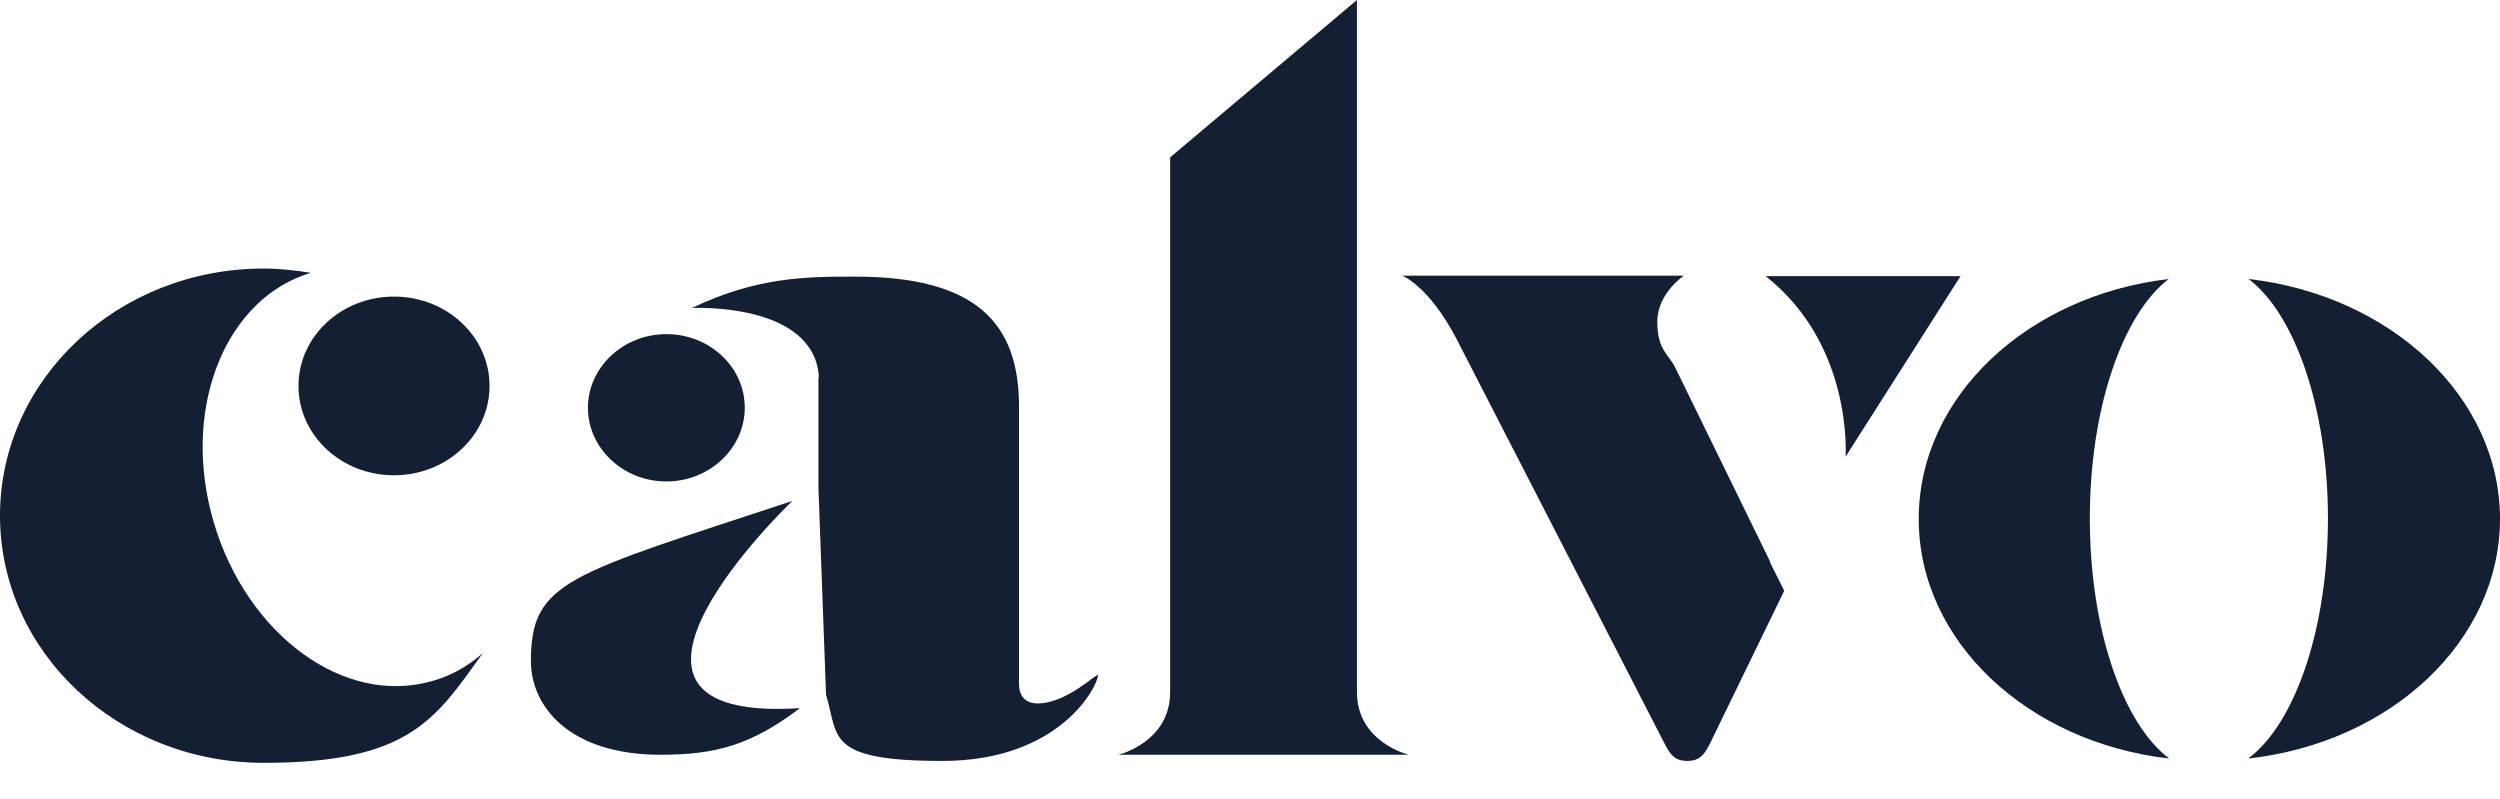
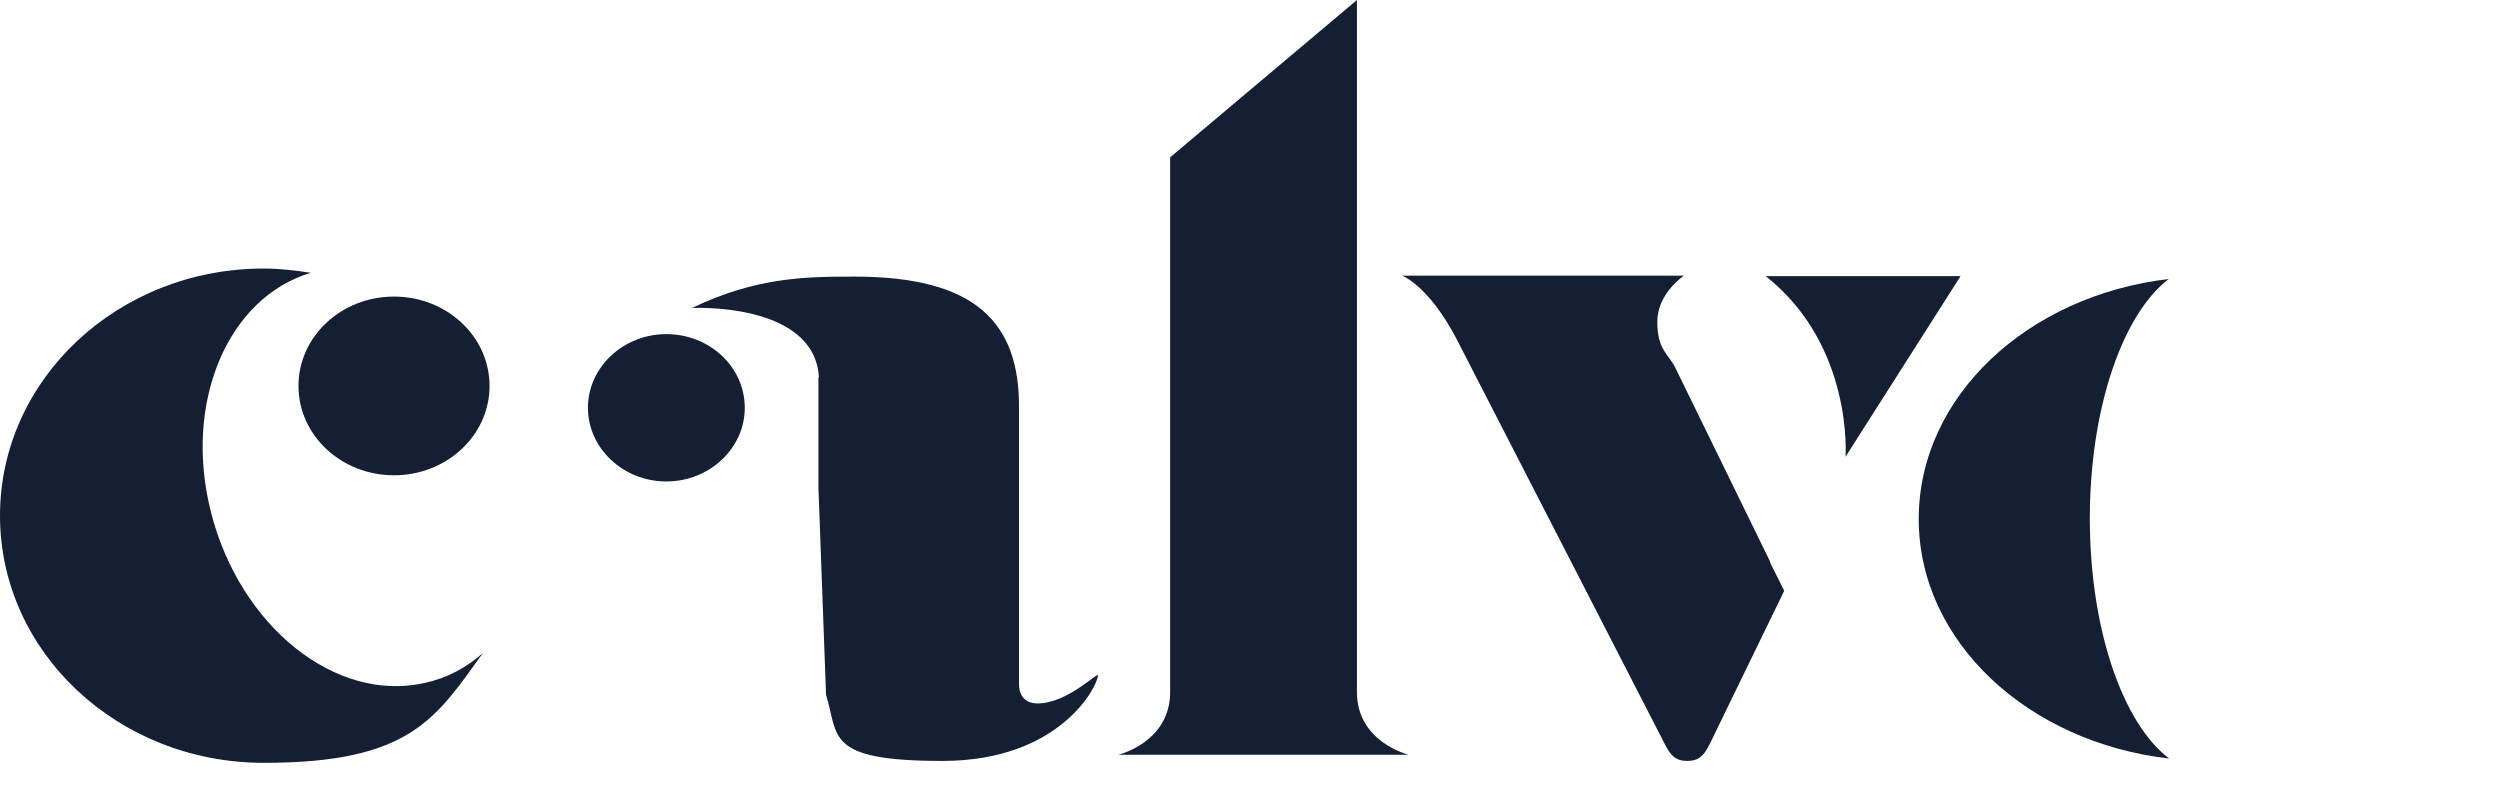
<svg xmlns="http://www.w3.org/2000/svg" viewBox="0 0 526 168.1" version="1.1" id="svg1">
  <defs>
    <style>
      .st0 {
        fill: none;
      }

      .st1 {
        fill: #141f34;
      }

      .st2 {
        clip-path: url(#clippath-17);
      }

      .st3 {
        clip-path: url(#clippath-19);
      }

      .st4 {
        clip-path: url(#clippath-11);
      }

      .st5 {
        clip-path: url(#clippath-16);
      }

      .st6 {
        clip-path: url(#clippath-18);
      }

      .st7 {
        clip-path: url(#clippath-10);
      }

      .st8 {
        clip-path: url(#clippath-15);
      }

      .st9 {
        clip-path: url(#clippath-13);
      }

      .st10 {
        clip-path: url(#clippath-14);
      }

      .st11 {
        clip-path: url(#clippath-12);
      }

      .st12 {
        clip-path: url(#clippath-20);
      }

      .st13 {
        clip-path: url(#clippath-21);
      }

      .st14 {
        clip-path: url(#clippath-1);
      }

      .st15 {
        clip-path: url(#clippath-3);
      }

      .st16 {
        clip-path: url(#clippath-4);
      }

      .st17 {
        clip-path: url(#clippath-2);
      }

      .st18 {
        clip-path: url(#clippath-7);
      }

      .st19 {
        clip-path: url(#clippath-6);
      }

      .st20 {
        clip-path: url(#clippath-9);
      }

      .st21 {
        clip-path: url(#clippath-8);
      }

      .st22 {
        clip-path: url(#clippath-5);
      }

      .st23 {
        clip-path: url(#clippath);
      }
    </style>
    <clipPath id="clippath">
      <rect height="175.4" width="564" y="-7.3" x="-19.7" class="st0" />
    </clipPath>
    <clipPath id="clippath-1">
      <rect height="2687.8" width="1900.5" y="-1374.6" x="-706.8" class="st0" />
    </clipPath>
    <clipPath id="clippath-2">
      <rect height="2687.8" width="1900.5" y="-1374.6" x="-706.8" class="st0" />
    </clipPath>
    <clipPath id="clippath-3">
      <rect height="2687.8" width="1900.5" y="-1374.6" x="-706.8" class="st0" />
    </clipPath>
    <clipPath id="clippath-4">
      <rect height="2687.8" width="1900.5" y="-1374.6" x="-706.8" class="st0" />
    </clipPath>
    <clipPath id="clippath-5">
      <rect height="2687.8" width="1900.5" y="-1374.6" x="-706.8" class="st0" />
    </clipPath>
    <clipPath id="clippath-6">
      <rect height="2687.8" width="1900.5" y="-1374.6" x="-706.8" class="st0" />
    </clipPath>
    <clipPath id="clippath-7">
      <rect height="2687.8" width="1900.5" y="-1374.6" x="-706.8" class="st0" />
    </clipPath>
    <clipPath id="clippath-8">
-       <rect height="2687.8" width="1900.5" y="-1374.6" x="-706.8" class="st0" />
-     </clipPath>
+       </clipPath>
    <clipPath id="clippath-9">
      <rect height="2687.8" width="1900.5" y="-1374.6" x="-706.8" class="st0" />
    </clipPath>
    <clipPath id="clippath-10">
      <rect height="2687.8" width="1900.5" y="-1374.6" x="-706.8" class="st0" />
    </clipPath>
    <clipPath id="clippath-11">
      <rect height="2687.8" width="1900.5" y="-1374.6" x="-706.8" class="st0" />
    </clipPath>
    <clipPath id="clippath-12">
      <rect height="2687.8" width="1900.5" y="-1374.6" x="-706.8" class="st0" />
    </clipPath>
    <clipPath id="clippath-13">
      <rect height="2687.8" width="1900.5" y="-1374.6" x="-706.8" class="st0" />
    </clipPath>
    <clipPath id="clippath-14">
      <rect height="2687.8" width="1900.5" y="-1374.6" x="-706.8" class="st0" />
    </clipPath>
    <clipPath id="clippath-15">
      <rect height="2687.8" width="1900.5" y="-1374.6" x="-706.8" class="st0" />
    </clipPath>
    <clipPath id="clippath-16">
      <rect height="2687.8" width="1900.5" y="-1374.6" x="-706.8" class="st0" />
    </clipPath>
    <clipPath id="clippath-17">
      <rect height="2687.8" width="1900.5" y="-1374.6" x="-706.8" class="st0" />
    </clipPath>
    <clipPath id="clippath-18">
      <rect height="2687.8" width="1900.5" y="-1374.6" x="-706.8" class="st0" />
    </clipPath>
    <clipPath id="clippath-19">
-       <rect height="2687.8" width="1900.5" y="-1374.6" x="-706.8" class="st0" />
-     </clipPath>
+       </clipPath>
    <clipPath id="clippath-20">
      <rect height="2687.8" width="1900.5" y="-1374.6" x="-706.8" class="st0" />
    </clipPath>
    <clipPath id="clippath-21">
      <rect height="2687.8" width="1900.5" y="-1374.6" x="-706.8" class="st0" />
    </clipPath>
  </defs>
  <g id="layer1">
    <g class="st23">
      <g id="g42-3">
        <g class="st14">
          <path d="M285.5,145.6c0,10.6,10.9,13.2,10.9,13.2h-61.1s10.9-2.6,10.9-13.2V33.1L285.5,0v145.6Z" class="st1" id="path5-3" />
        </g>
        <g class="st17">
          <path d="M439.7,109.1c0-23.2,6.9-43,16.6-50.4-29.7,3.5-52.6,24.7-52.6,50.5s23,47,52.7,50.4c-9.7-7.3-16.7-27.1-16.7-50.5" class="st1" id="path7-0" />
        </g>
        <g class="st15">
-           <path d="M526,109.2c0-25.8-23.1-47.1-52.9-50.5,9.7,7.3,16.7,27.1,16.7,50.4s-7,43.3-16.8,50.5c29.9-3.3,53-24.6,53-50.5" class="st1" id="path9-9" />
-         </g>
+           </g>
        <g class="st16">
          <path d="M44.4,107.8c-5.9-23.1,3.5-45.2,21-50.4-3.2-.5-6.5-.9-9.9-.9C24.8,56.5,0,79.8,0,108.5s24.8,52,55.5,52,36.1-9.2,46.1-23.1c-3.5,3.1-7.6,5.3-12.3,6.3-18.7,4.2-38.8-11.9-44.9-35.9" class="st1" id="path11-2" />
        </g>
        <g class="st22">
          <path d="M103,81.2c0,10.4-9,18.8-20.1,18.8s-20.1-8.4-20.1-18.8,9-18.8,20.1-18.8,20.1,8.4,20.1,18.8" class="st1" id="path13-1" />
        </g>
        <g class="st19">
          <path d="M156.7,85.8c0,8.5-7.4,15.5-16.5,15.5s-16.5-7-16.5-15.5,7.4-15.5,16.5-15.5,16.5,6.9,16.5,15.5" class="st1" id="path15-8" />
        </g>
        <g class="st18">
          <path d="M172.3,79.4c-.9-15.9-26.7-14.6-26.7-14.6,13.7-6.6,24.4-6.6,34.3-6.6,25.5,0,34.5,9.8,34.5,27.3v58.4c0,2.6,1.4,4.1,3.9,4.1,6.3,0,12.7-6.7,12.7-5.9,0,2.2-7.9,18-32.7,18s-21.8-5.2-24.5-13.9l-1.6-43.6v-23.2Z" class="st1" id="path17-0" />
        </g>
        <g class="st21">
          <path d="M168.3,149c-10.3,7.8-17.8,9.8-29.3,9.8-19.5,0-27.3-10.4-27.3-19.7,0-16.9,7.8-18.1,55-33.7,0,0-49,46.8,1.6,43.6" class="st1" id="path19-4" />
        </g>
        <g class="st20">
          <path d="M372.4,118.3l3,6-15.7,32.3c-1.2,2.4-2.3,3.5-4.7,3.5s-3.5-1.1-4.7-3.5l-43.9-85.4c-5.9-11.2-11.4-13.2-11.4-13.2h59.3s-5.6,3.7-5.6,9.7,2.4,6.8,3.8,9.7l20,40.9Z" class="st1" id="path21-3" />
        </g>
        <g class="st7">
          <path d="M371.5,58.1h41l-24.2,38s1.7-23.4-16.8-38" class="st1" id="path23-1" />
        </g>
        <g class="st4">
          <path d="M132,174.3v1c1.5,0,2.6.4,3.1,1.2.6.8.9,2.3.9,4.3v30.9c0,2.7-.5,4.8-1.6,6.3-1.1,1.5-2.5,2.3-4.1,2.3s-2.3-.5-3.1-1.6l-.9.6c1.3,2.1,3.2,3.1,5.7,3.1s4.7-.8,6.2-2.5c1.6-1.7,2.4-4,2.4-7v-32c0-2.1.3-3.5.9-4.3.6-.8,1.6-1.2,3.1-1.2v-1h-12.5Z" id="path25-3" />
        </g>
        <g class="st11">
          <path d="M168,190.1c-2.2-2.2-5-3.2-8.4-3.2s-6.2,1.1-8.4,3.2c-2.2,2.2-3.3,4.9-3.3,8.1s1.1,5.9,3.4,8.1c2.2,2.2,5,3.2,8.4,3.2s6.1-1.1,8.4-3.2c2.2-2.2,3.4-4.8,3.4-8.1,0-3.3-1.1-6-3.3-8.1M164.9,205.6c-1.3,1.9-3.1,2.8-5.3,2.8s-4-.9-5.3-2.8c-1.3-1.8-1.9-4.3-1.9-7.4s.6-5.6,1.9-7.4c1.3-1.8,3.1-2.7,5.3-2.7s4,.9,5.3,2.8c1.3,1.9,1.9,4.3,1.9,7.4s-.6,5.5-1.9,7.3" id="path27-9" />
        </g>
        <g class="st9">
          <path d="M172.6,187.6v1c1.2,0,2.1.2,2.6.7.6.4,1.1,1.3,1.7,2.6l7.7,17.7-2.8,7.8c-.7,1.9-1.4,3.2-2.3,4-.8.8-1.9,1.2-3.2,1.2s-1.3-.2-2.1-.5l-1.4,3.7c1,.6,1.9.9,2.7.9,1.3,0,2.7-.7,3.9-2.1,1.3-1.4,2.3-3.3,3.2-5.7l8.5-25.2c.6-1.8,1.3-3.1,2-3.9.8-.8,1.7-1.2,2.8-1.2v-1h-7.6v1c1.4,0,2.2.7,2.2,1.8s-.2,1.3-.4,2.2l-3.7,11.3-5.1-12.1c-.2-.5-.3-1-.3-1.4,0-1.1.6-1.7,1.8-1.9v-1h-10.3Z" id="path29-0" />
        </g>
        <g class="st10">
          <path d="M214.5,207c-1,.6-2.2.9-3.6.9s-2.9-.5-4.3-1.5c-1.4-1-2.4-2.3-3.1-4.1-.7-1.7-1.1-3.8-1.1-6.2v-.3h15.7v-.4c0-2.3-.9-4.3-2.8-6-1.8-1.7-4-2.5-6.5-2.5s-5.6,1.1-7.6,3.3c-2.1,2.2-3.1,5-3.1,8.2s1.1,5.9,3.3,8c2.2,2.1,4.9,3.1,8.3,3.1s3.5-.4,4.9-1.1c1.4-.7,2.7-1.9,4-3.6v-1.6c-1.7,1.8-3,3-4,3.6M204.2,190c1.1-1.2,2.4-1.8,4.2-1.8s3,.6,4.1,1.7c1.1,1.1,1.6,2.6,1.6,4.5v.4h-11.7c.1-2.1.7-3.7,1.8-4.9" id="path31-2" />
        </g>
        <g class="st8">
          <path d="M228.4,186.9l-7.5.6v1c2,0,3.2.2,3.7.7.5.4.8,1.4.8,2.9v11.7c0,1.8-.2,2.9-.7,3.4-.5.5-1.4.7-2.9.7v1h11.3v-1c-1.4,0-2.3-.2-2.8-.6-.5-.4-.7-1.2-.7-2.4v-11.8c1.8-1.7,3.3-2.6,4.5-2.6s2.8.6,5.1,1.9l1.6-3.8c-1.3-1.1-2.6-1.7-3.9-1.7s-1.6.3-2.7,1c-1.1.7-2.6,1.9-4.6,3.6v-4.6h-1Z" id="path33-3" />
        </g>
        <g class="st5">
          <path d="M262.9,190.1c-2.2-2.2-5-3.2-8.4-3.2s-6.2,1.1-8.4,3.2-3.3,4.9-3.3,8.1,1.1,5.9,3.4,8.1c2.2,2.2,5,3.2,8.4,3.2s6.1-1.1,8.4-3.2c2.2-2.2,3.4-4.8,3.4-8.1,0-3.3-1.1-6-3.3-8.1M259.9,205.6c-1.3,1.9-3.1,2.8-5.3,2.8s-4-.9-5.3-2.8c-1.3-1.8-1.9-4.3-1.9-7.4s.7-5.6,2-7.4c1.3-1.8,3.1-2.7,5.3-2.7s4,.9,5.3,2.8c1.3,1.9,2,4.3,2,7.4s-.6,5.5-1.9,7.3" id="path35-5" />
        </g>
        <g class="st2">
          <path d="M283.2,186.9c-.3.7-.7,1-1.3,1s-1-.1-1.7-.4c-1-.4-1.9-.6-2.7-.6-1.8,0-3.3.6-4.6,1.8-1.3,1.2-1.9,2.7-1.9,4.3s.4,2.5,1.2,3.4c.8.9,2.4,2,4.9,3,2.2,1,3.6,1.8,4.3,2.6.7.7,1,1.6,1,2.6s-.4,1.9-1.1,2.6c-.7.7-1.6,1.1-2.7,1.1-1.7,0-3.1-.6-4.4-1.7-1.3-1.1-2.1-2.6-2.5-4.6h-1v7.3h1c0-.4.2-.8.4-1,.3-.3.6-.4.9-.4s.8.2,1.7.6c1.6.7,2.8,1,3.8,1,1.8,0,3.4-.7,4.8-2,1.3-1.3,2-2.9,2-4.6s-.4-2.8-1.3-3.9c-.8-1.1-2.6-2.2-5.1-3.4-2-.9-3.3-1.7-3.9-2.4-.6-.7-.9-1.4-.9-2.3s.3-1.6,1-2.1c.6-.5,1.5-.8,2.6-.8s2.6.5,3.6,1.5c1,1,1.6,2.3,1.8,3.9h1.2v-6.6h-1Z" id="path37-0" />
        </g>
        <g class="st6">
          <path d="M312.4,207.2c-.4.5-1.4.7-2.9.7v.9h11.1v-.9c-1.5,0-2.5-.2-2.9-.7-.4-.5-.7-1.5-.7-3.1v-30.6h-1c-1,1.6-3.7,3.6-8.1,5.9v1c1.1,0,2.4-.4,3.9-1,.4-.2.7-.2.8-.2.3,0,.5.4.5,1.2v23.8c0,1.6-.2,2.6-.7,3.1" id="path39-6" />
        </g>
        <g class="st3">
          <path d="M347.4,202.3c4.2-4.2,6.3-9.3,6.3-15.4s-1.1-7.2-3.3-9.7c-2.2-2.5-5-3.8-8.4-3.8s-5.7,1-7.8,2.9c-2.1,2-3.1,4.4-3.1,7.3s.9,5.2,2.7,7c1.8,1.9,4,2.8,6.8,2.8s5.8-1.3,8.6-3.8c-.4,5-2.2,9.2-5.4,12.7-3.3,3.4-7.3,5.5-12.3,6.2v1c6.4-.6,11.7-2.9,15.9-7.2M337.1,177.1c1.1-1.4,2.6-2.1,4.4-2.1s4.2,1.1,5.6,3.3c1.4,2.2,2.1,5.3,2.1,9.3-2.1,2.2-4.4,3.3-6.7,3.3s-3.9-.8-5.2-2.3c-1.3-1.5-2-3.5-2-6s.6-4,1.7-5.4" id="path41-6" />
        </g>
        <g class="st12">
          <path d="M365.1,180.6c-4.2,4.2-6.3,9.3-6.3,15.4s1.1,7.2,3.3,9.8c2.2,2.6,5,3.9,8.4,3.9s5.6-1,7.7-3c2.1-2,3.1-4.4,3.1-7.3s-.9-5.2-2.7-7.1c-1.8-1.8-4-2.8-6.8-2.8s-5.8,1.3-8.5,3.8c.5-5.1,2.2-9.2,5.3-12.5,3.1-3.3,7.2-5.4,12.4-6.3v-1c-6.5.6-11.8,3-16,7.2M375.6,205.8c-1.1,1.4-2.6,2.1-4.4,2.1s-4.2-1.1-5.6-3.4c-1.4-2.2-2.1-5.3-2.1-9.1v-.4c2.1-2,4.4-2.9,6.7-2.9s3.9.8,5.2,2.3c1.3,1.5,1.9,3.5,1.9,6s-.6,4-1.7,5.5" id="path43" />
        </g>
        <g class="st13">
          <path d="M402.8,193.1c2.5-3.6,3.7-6.9,3.7-10s-.8-5.1-2.6-6.9c-1.7-1.8-3.8-2.8-6.2-2.8s-3.1.5-4.5,1.3c-1.4.9-2.5,2.1-3.4,3.7-.9,1.6-1.3,3.1-1.3,4.5h1c.2-2,.9-3.5,2-4.6,1.2-1.1,2.6-1.7,4.4-1.7s3.5.7,4.7,2.1c1.1,1.4,1.7,3.4,1.7,5.9s-1.1,6.1-3.4,9.5c-2.2,3.4-6.1,7.9-11.4,13.5v1.2h19.8v-2.5h-17.1c5.9-5.3,10.1-9.7,12.6-13.3" id="path44" />
        </g>
      </g>
    </g>
  </g>
</svg>